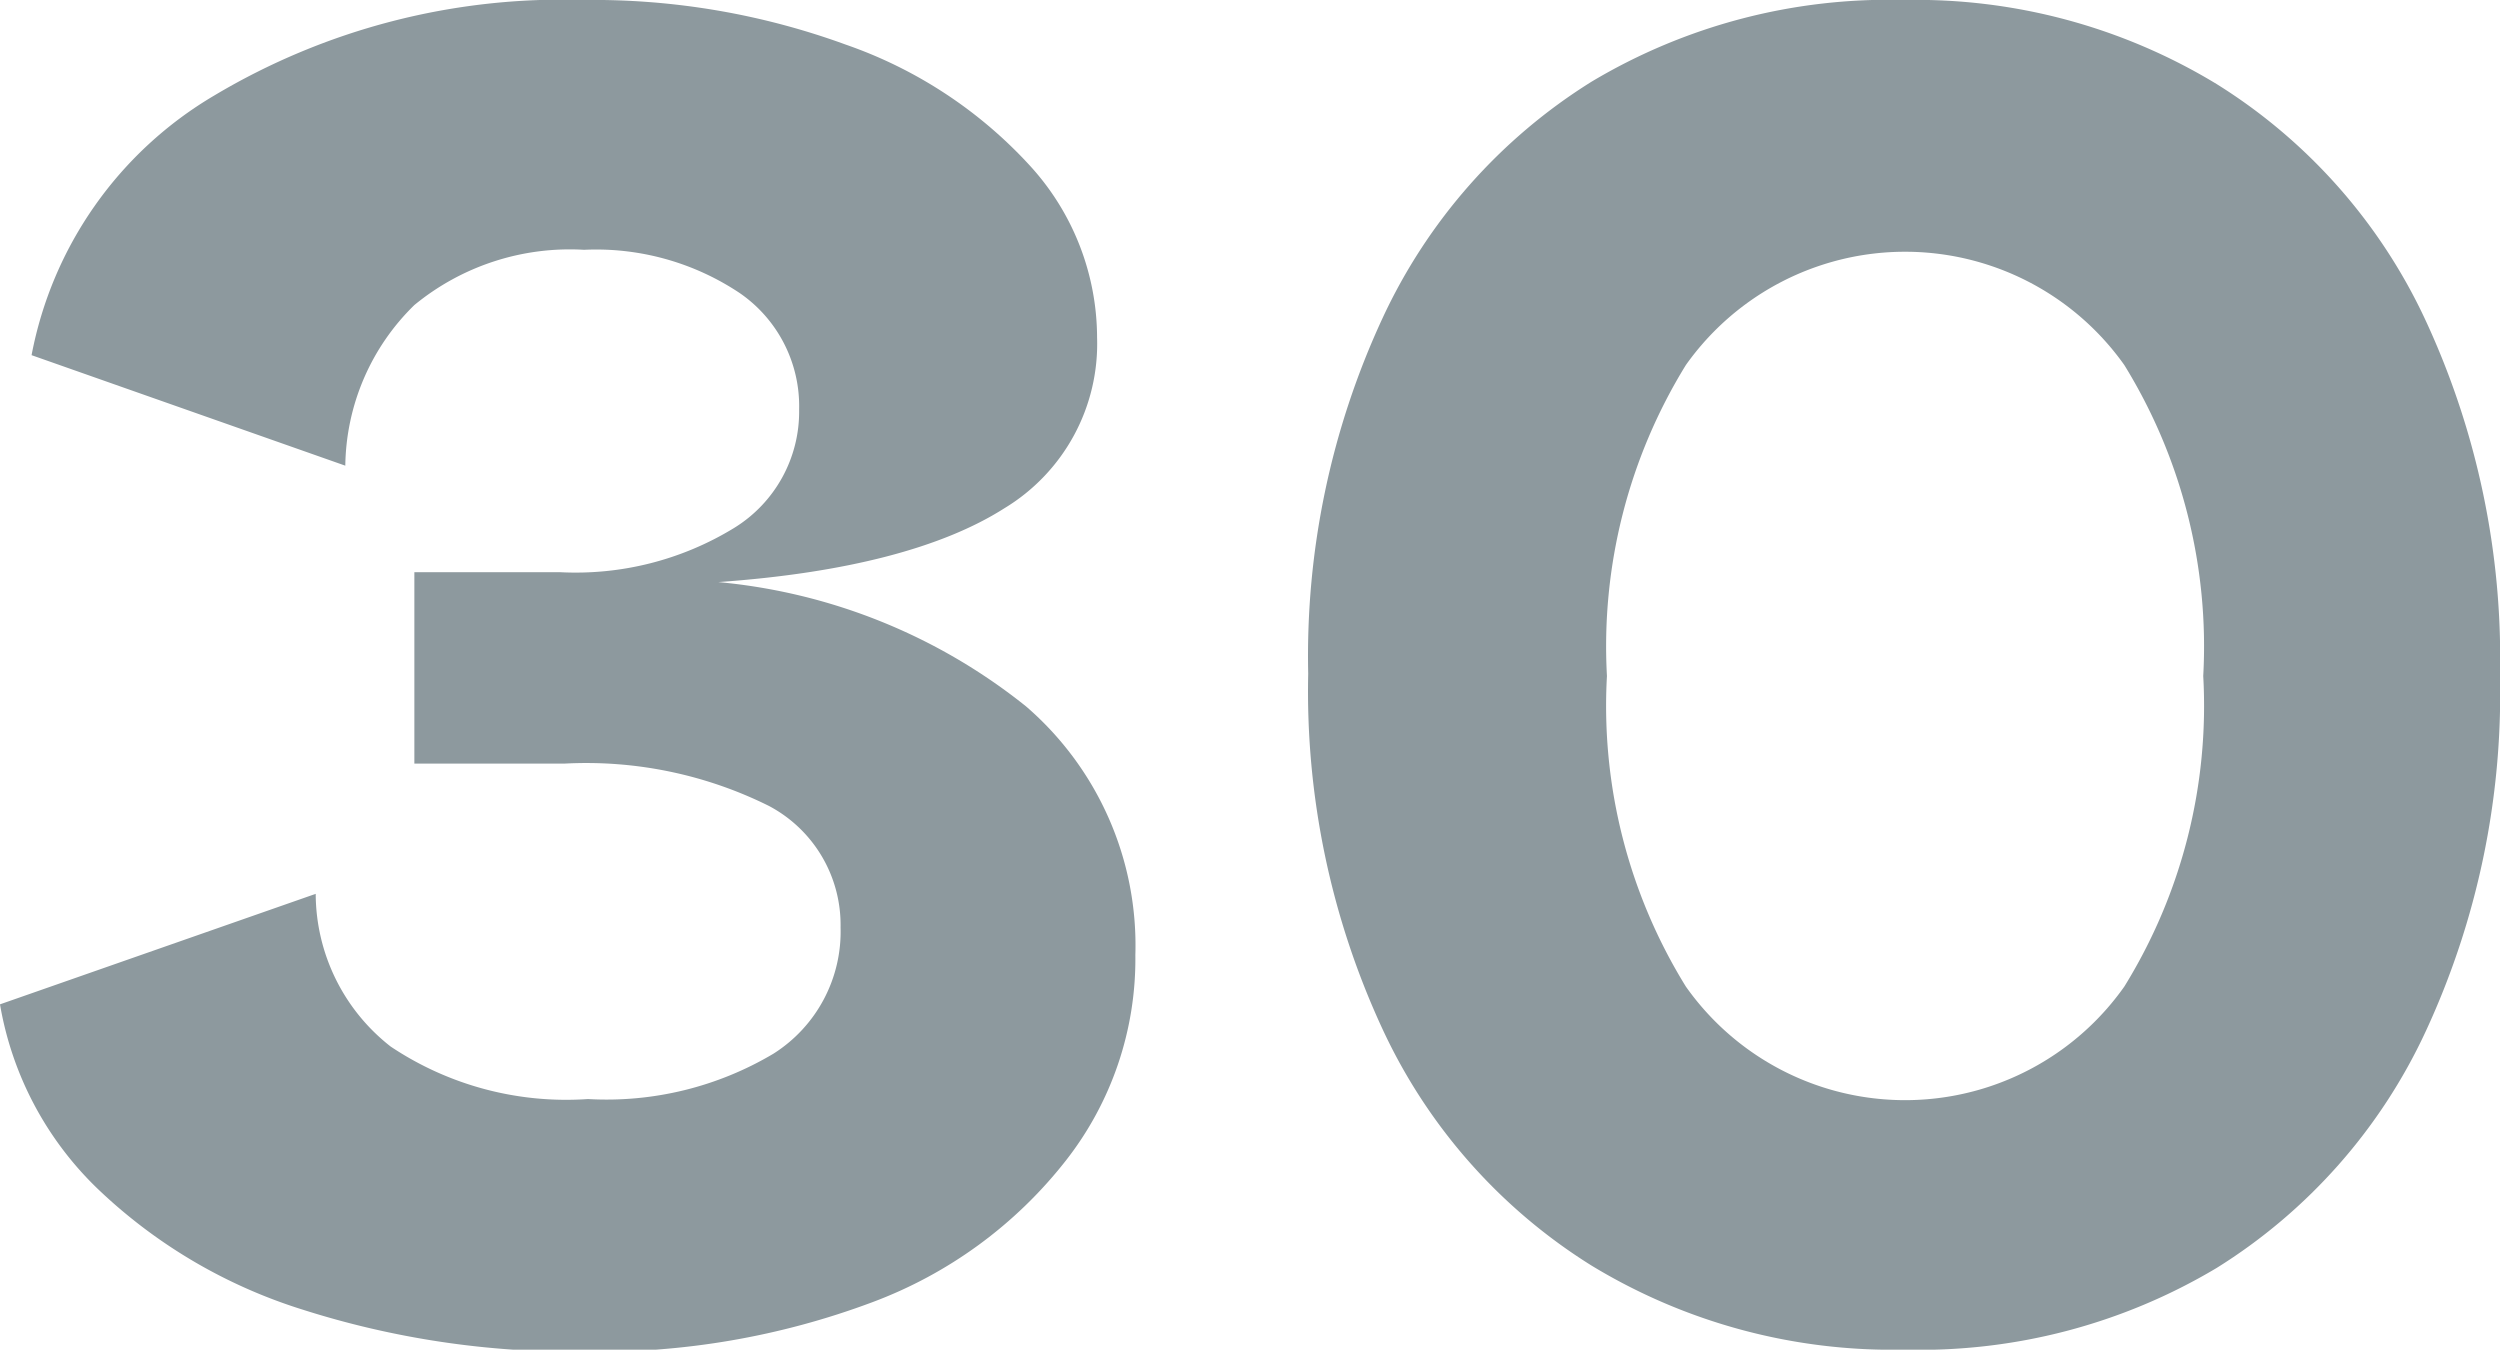
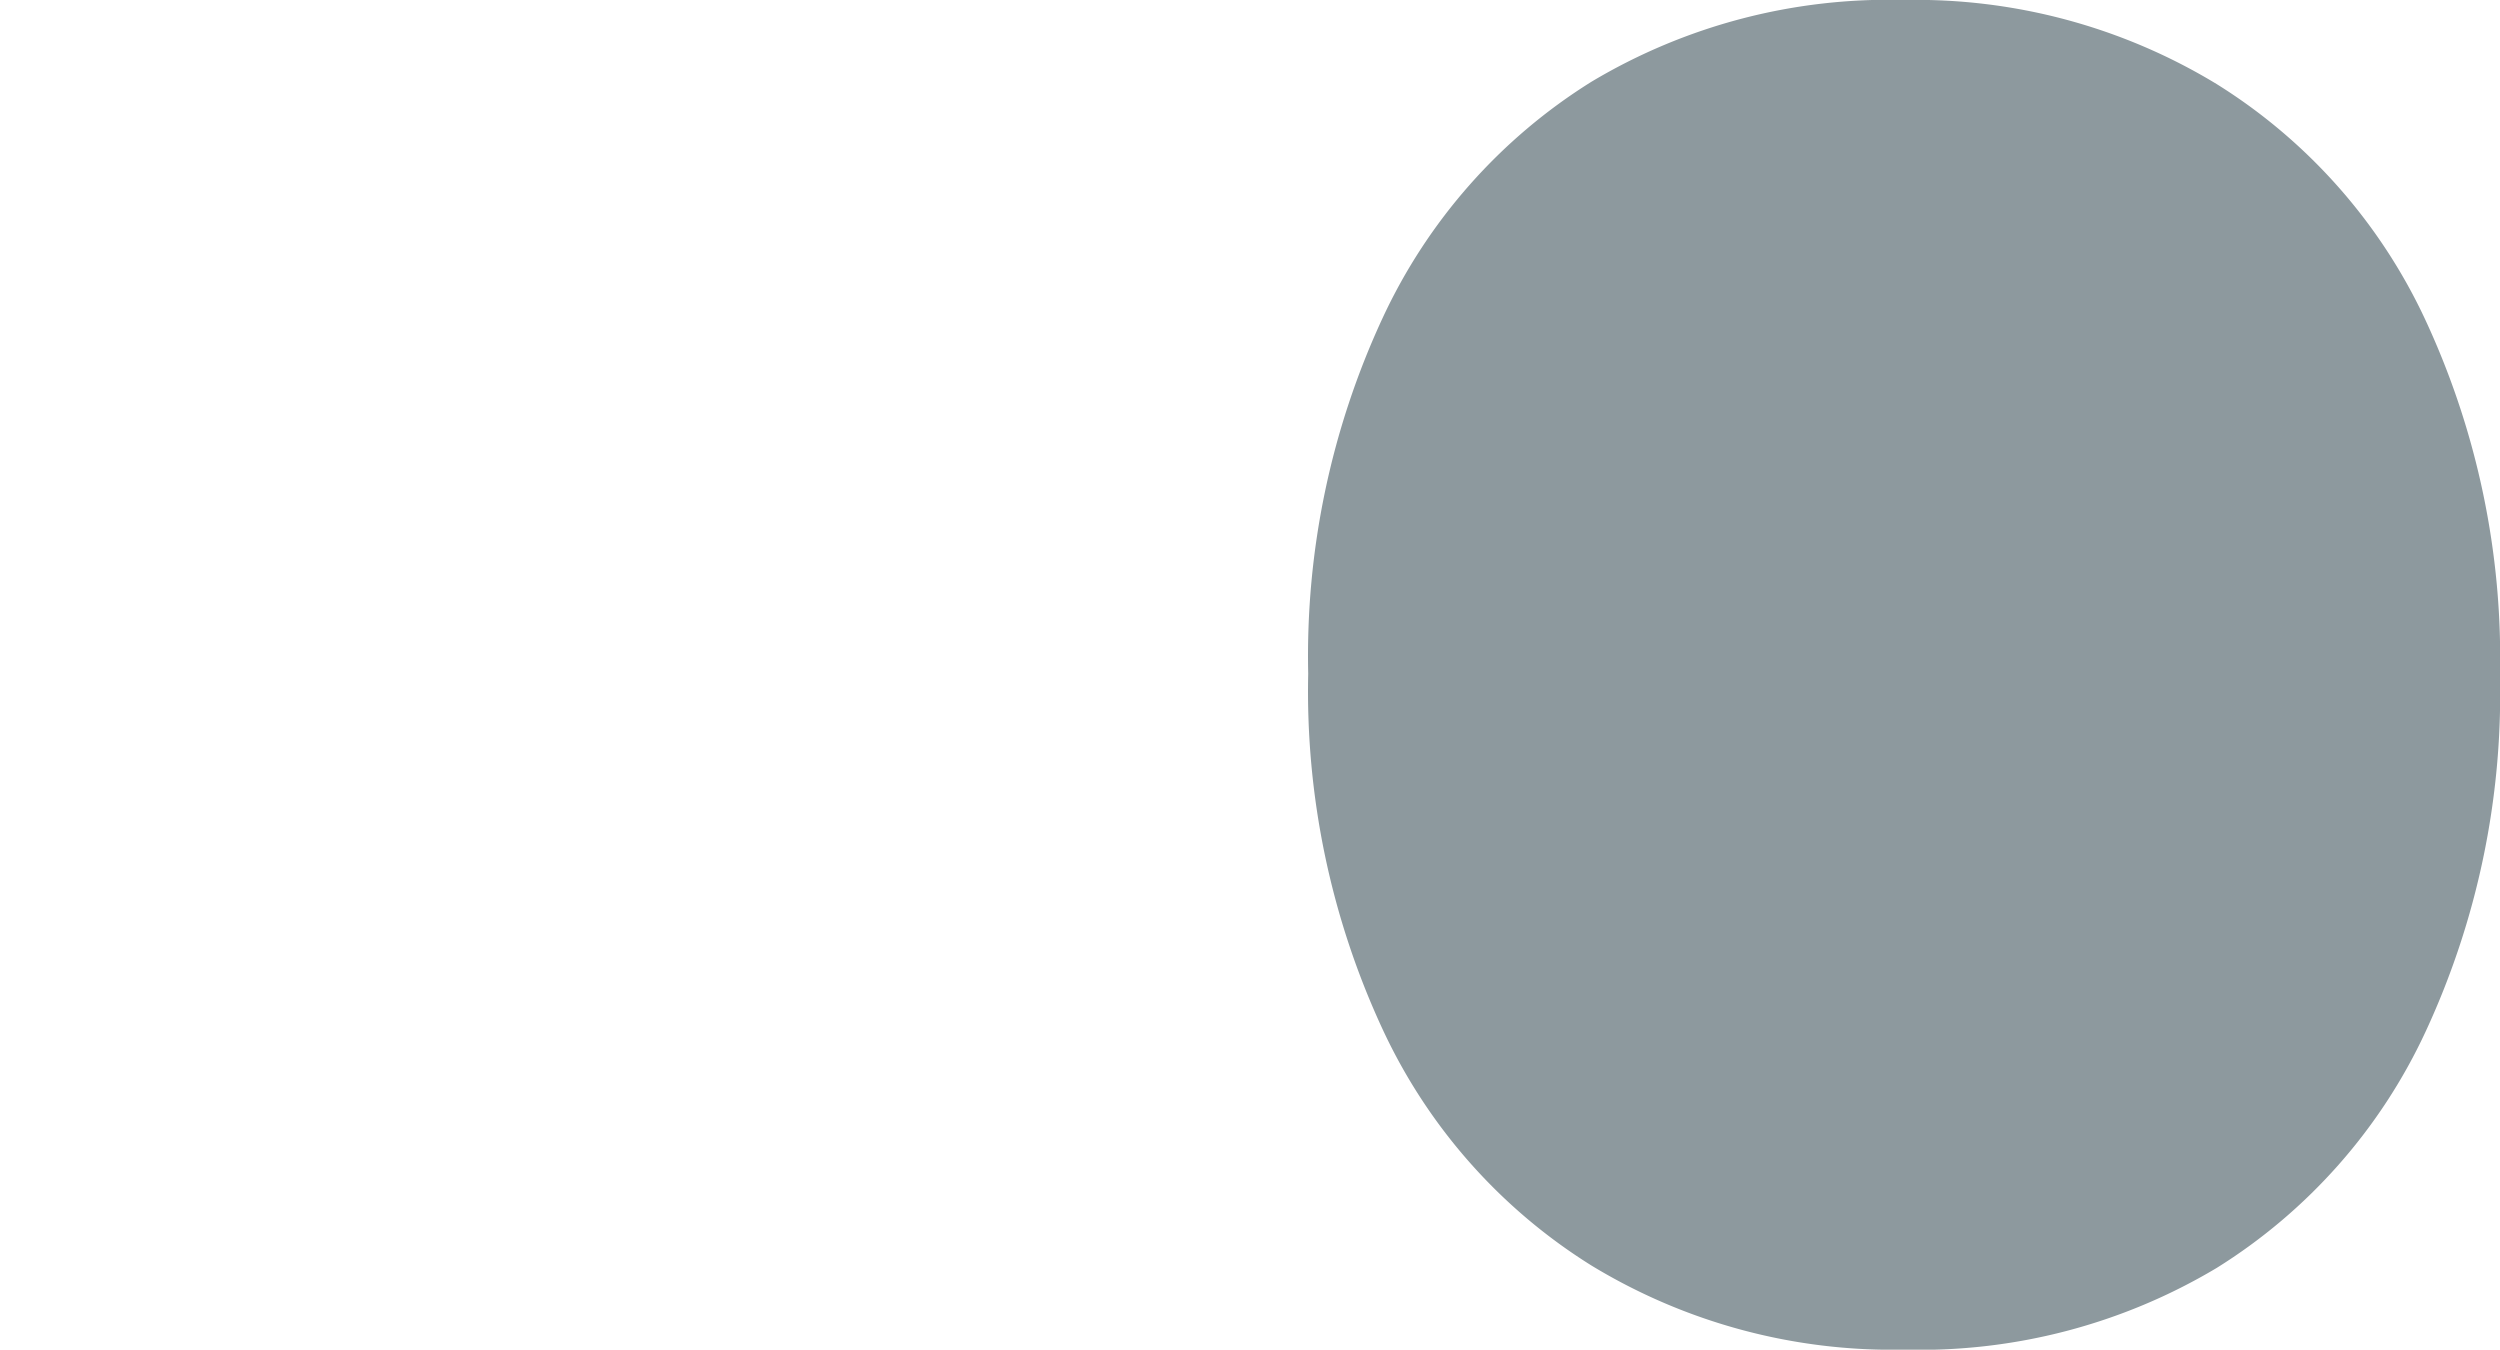
<svg xmlns="http://www.w3.org/2000/svg" viewBox="0 0 63.35 34.2">
  <defs>
    <style>.cls-1{fill:#8d999e;}</style>
  </defs>
  <g id="レイヤー_2" data-name="レイヤー 2">
    <g id="_2nd_layer" data-name="2nd layer">
      <g id="_30" data-name="30">
-         <path class="cls-1" d="M26,17.9a8,8,0,0,1,2.77,6.3A8.28,8.28,0,0,1,27,29.42,11.2,11.2,0,0,1,22.1,33a19.76,19.76,0,0,1-7.3,1.25,22.56,22.56,0,0,1-7.15-1.07,13.2,13.2,0,0,1-5.2-3.08A8.46,8.46,0,0,1,0,25.45l8-2.8a4.93,4.93,0,0,0,1.9,3.87,8,8,0,0,0,5,1.33,8.27,8.27,0,0,0,4.7-1.15,3.66,3.66,0,0,0,1.7-3.2,3.41,3.41,0,0,0-1.82-3.08,10.39,10.39,0,0,0-5.18-1.07H10.5V14.5h3.7a7.69,7.69,0,0,0,4.4-1.12,3.46,3.46,0,0,0,1.65-3,3.48,3.48,0,0,0-1.5-2.95,6.55,6.55,0,0,0-3.95-1.1,6.2,6.2,0,0,0-4.3,1.4A5.79,5.79,0,0,0,8.75,11.8L.8,9A9.75,9.75,0,0,1,5.43,2.42,17.2,17.2,0,0,1,14.8,0a18.67,18.67,0,0,1,6.63,1.13A11.38,11.38,0,0,1,26.1,4.2a6.47,6.47,0,0,1,1.7,4.35,4.87,4.87,0,0,1-2.35,4.33c-1.57,1-4,1.64-7.25,1.87A14.61,14.61,0,0,1,26,17.9Z" />
-         <path class="cls-1" d="M48.25,34.2a14.67,14.67,0,0,1-7.92-2.13,14,14,0,0,1-5.3-6,20.34,20.34,0,0,1-1.88-9,20.34,20.34,0,0,1,1.88-9,14,14,0,0,1,5.3-6A14.67,14.67,0,0,1,48.25,0a14.67,14.67,0,0,1,7.92,2.13,14,14,0,0,1,5.3,6,20.34,20.34,0,0,1,1.88,9,20.34,20.34,0,0,1-1.88,9,14,14,0,0,1-5.3,6A14.67,14.67,0,0,1,48.25,34.2ZM53.83,25a13.52,13.52,0,0,0,2-7.87,13.58,13.58,0,0,0-2-7.88,6.81,6.81,0,0,0-11.11,0,13.58,13.58,0,0,0-2,7.88,13.52,13.52,0,0,0,2,7.87,6.8,6.8,0,0,0,11.11,0Z" />
+         <path class="cls-1" d="M48.25,34.2a14.67,14.67,0,0,1-7.92-2.13,14,14,0,0,1-5.3-6,20.34,20.34,0,0,1-1.88-9,20.34,20.34,0,0,1,1.88-9,14,14,0,0,1,5.3-6A14.67,14.67,0,0,1,48.25,0a14.67,14.67,0,0,1,7.92,2.13,14,14,0,0,1,5.3,6,20.34,20.34,0,0,1,1.88,9,20.34,20.34,0,0,1-1.88,9,14,14,0,0,1-5.3,6A14.67,14.67,0,0,1,48.25,34.2ZM53.83,25Z" />
      </g>
    </g>
  </g>
</svg>